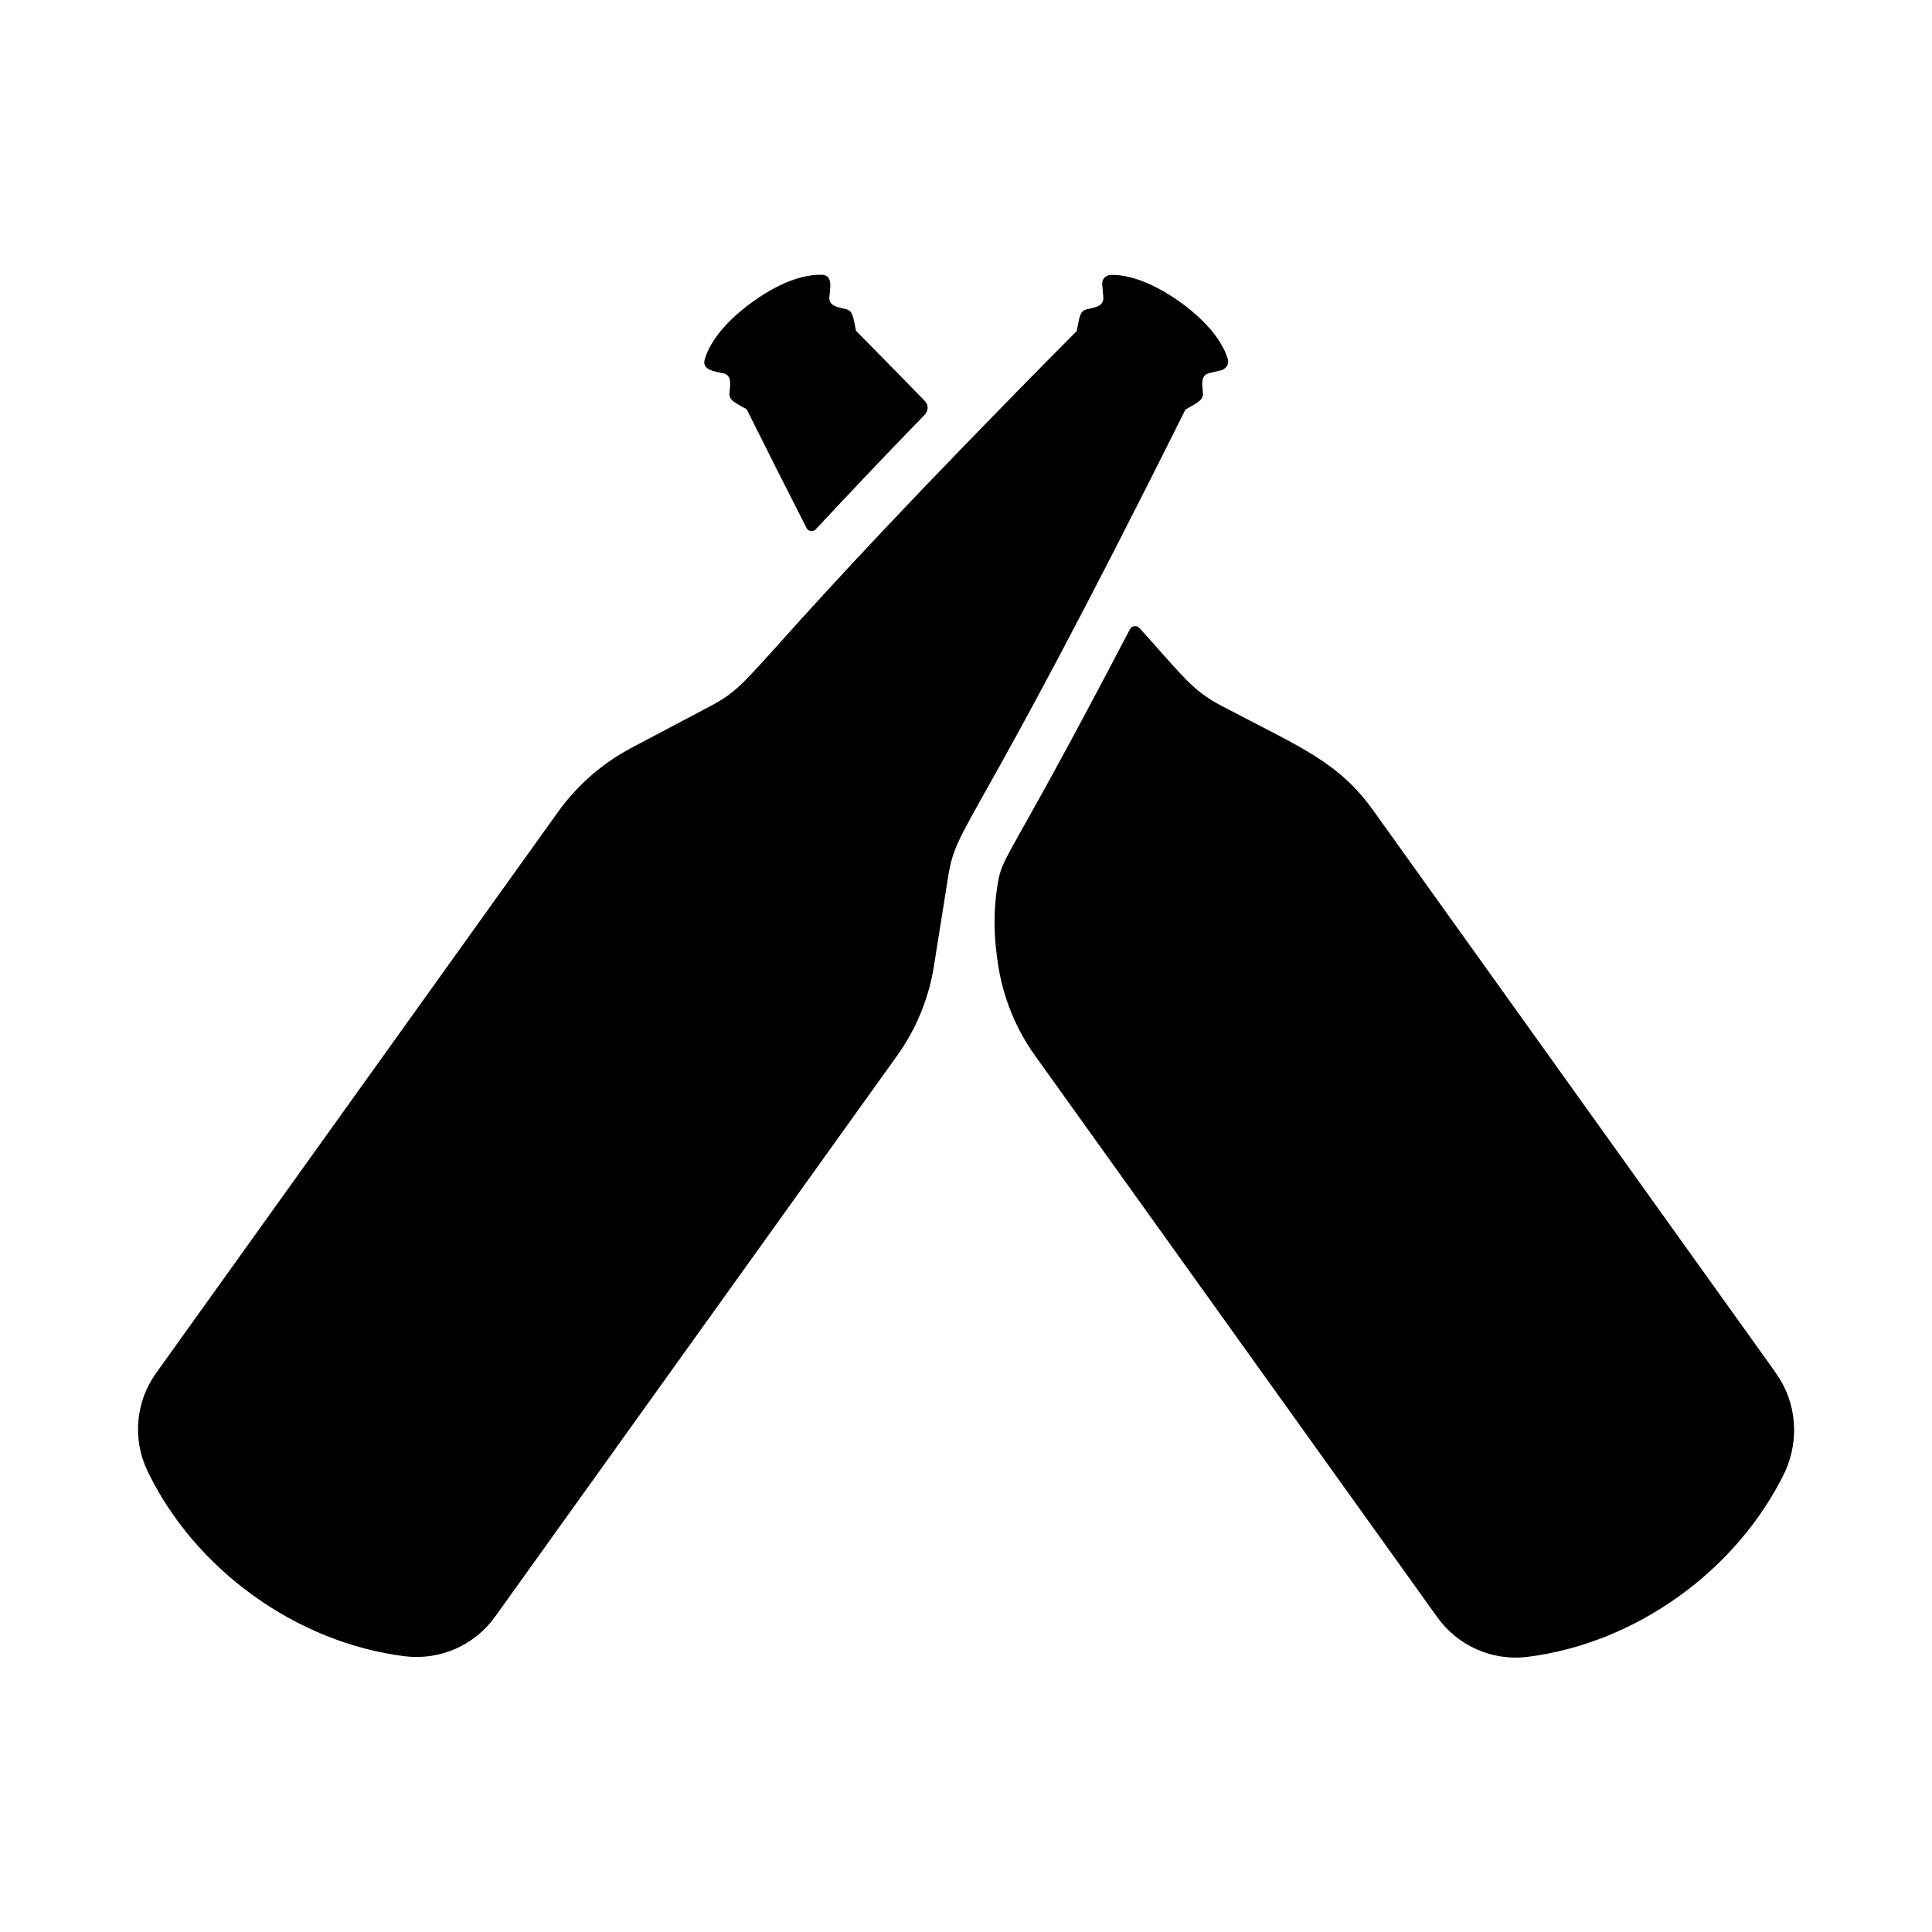
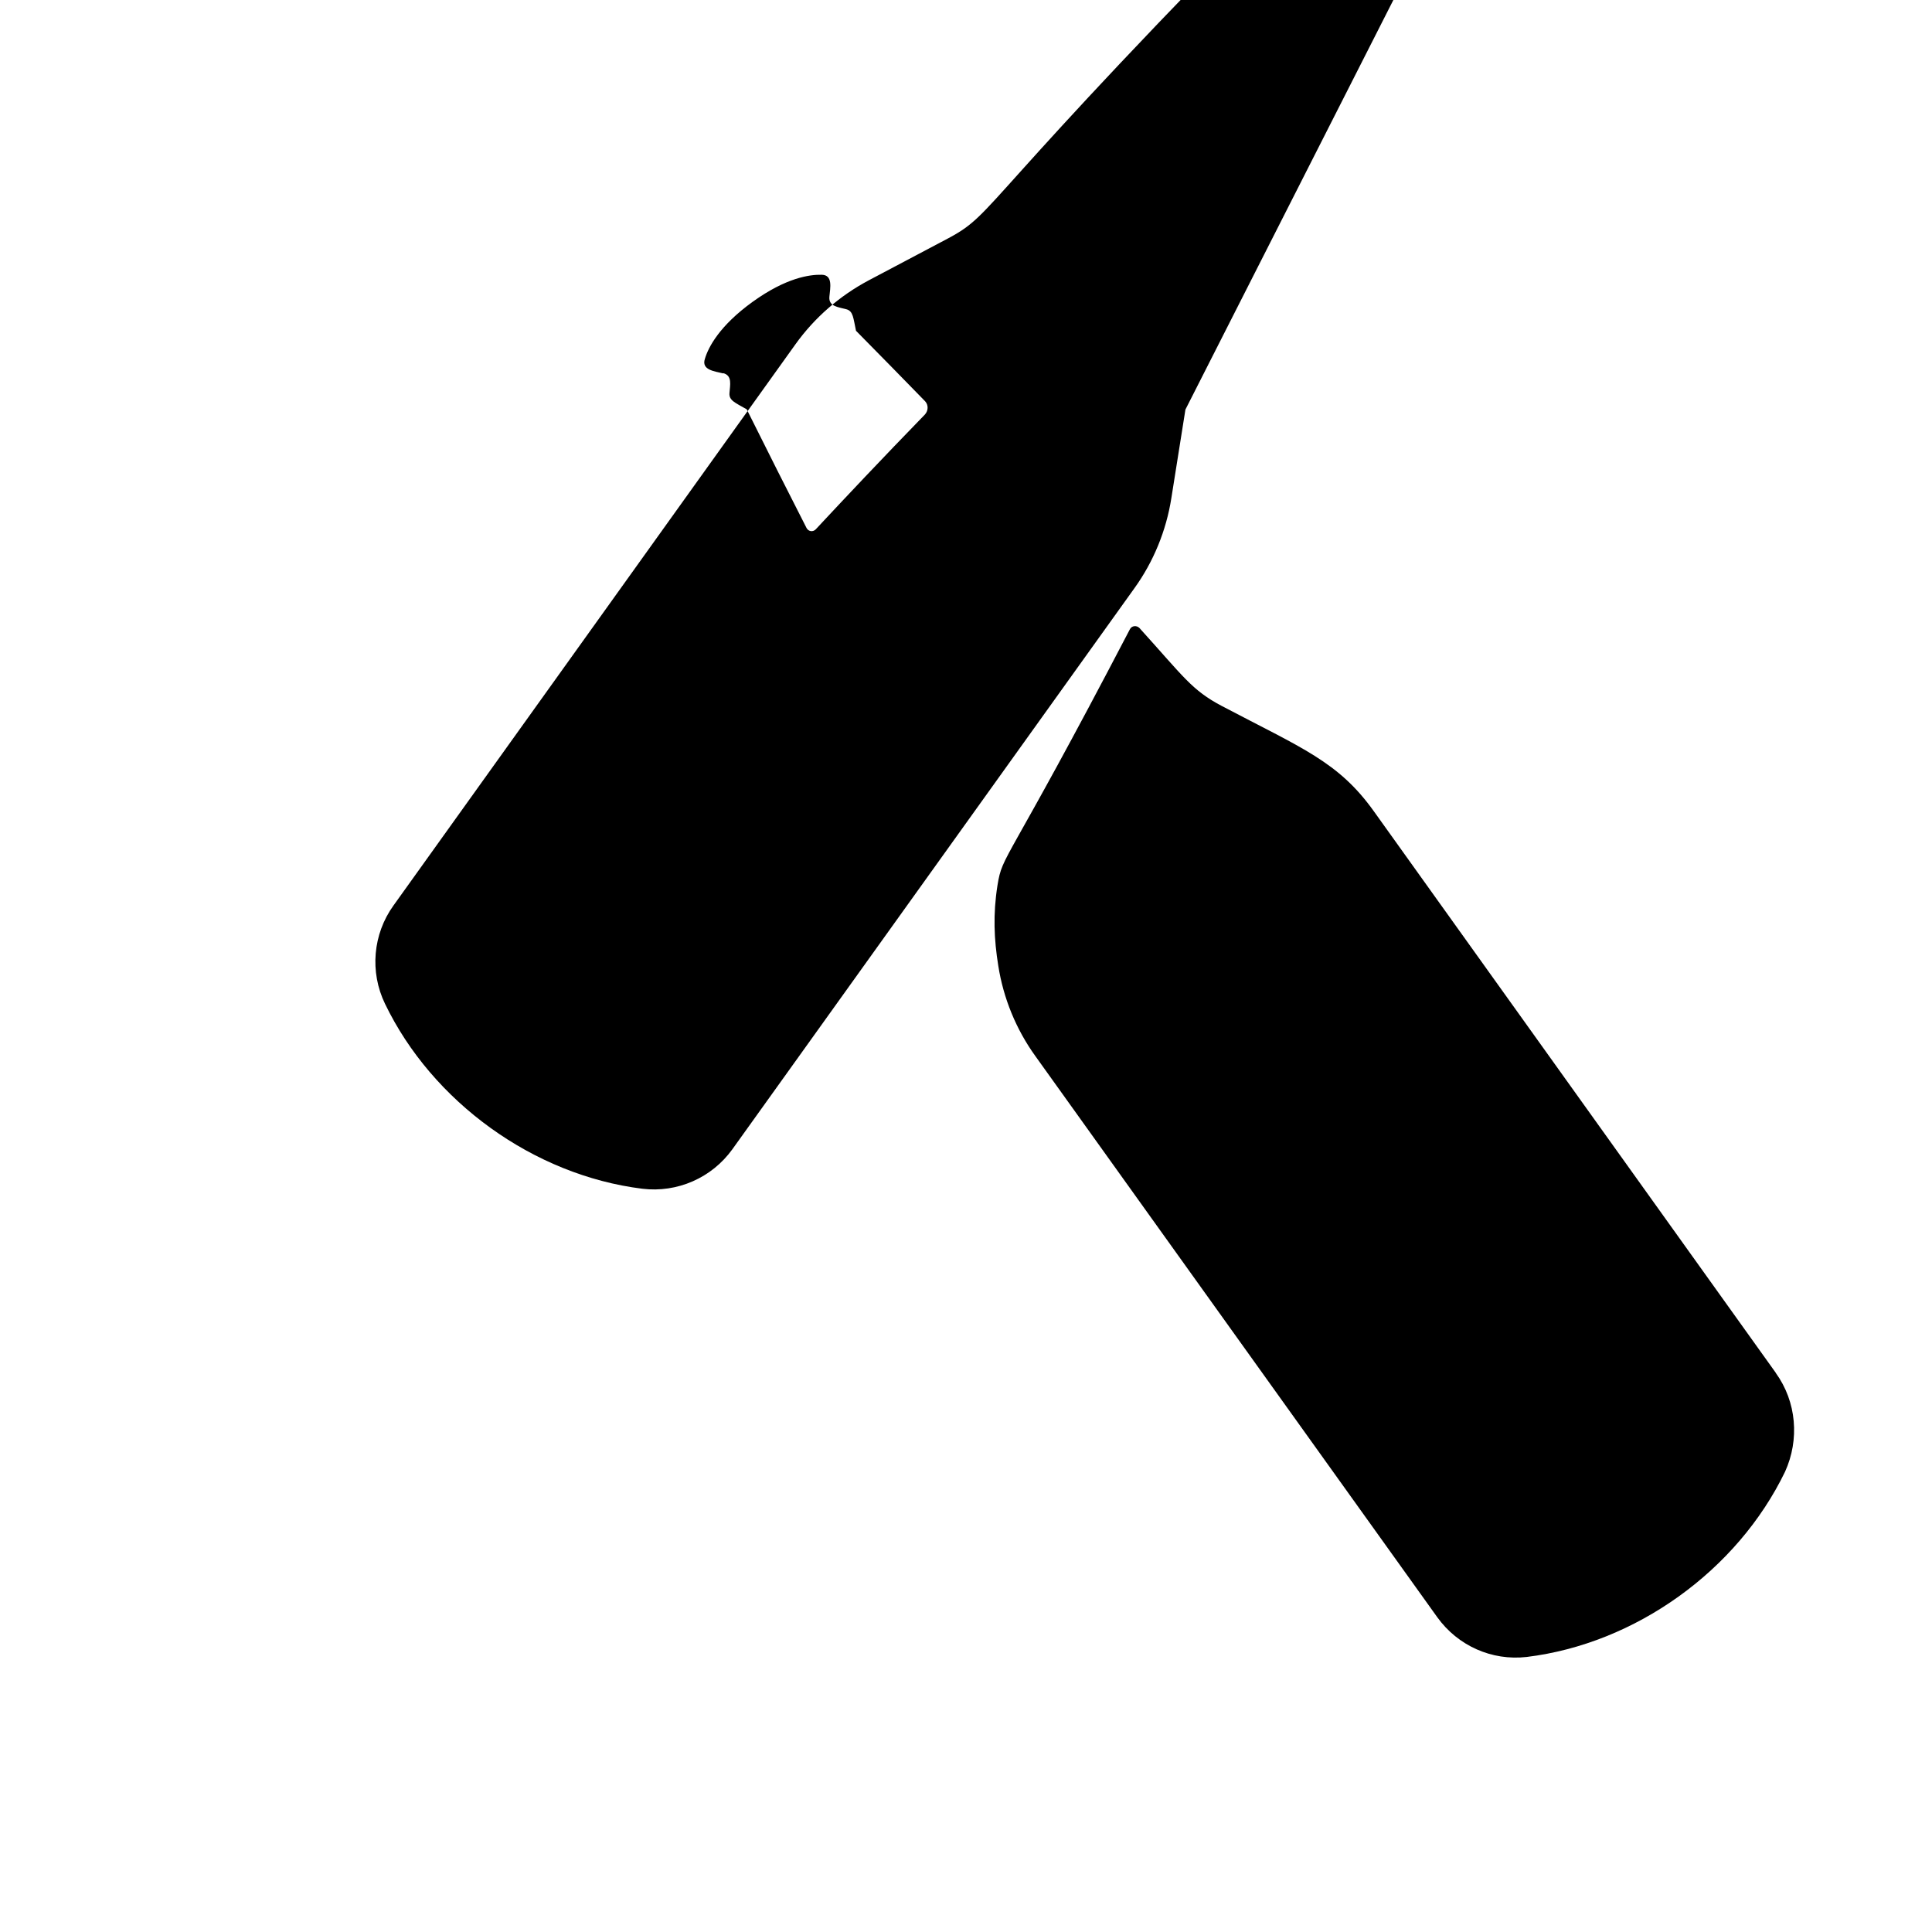
<svg xmlns="http://www.w3.org/2000/svg" fill="#000000" width="800px" height="800px" viewBox="0 0 14 14" role="img" focusable="false" aria-hidden="true">
-   <path d="m 8.59,2.968 c -1.561,3.132 -1.655,2.983 -1.72,3.388 l -0.102,0.642 c -0.037,0.235 -0.129,0.46 -0.268,0.653 l -2.913,4.065 c -0.149,0.207 -0.399,0.317 -0.653,0.286 -0.788,-0.098 -1.522,-0.63 -1.864,-1.34 -0.112,-0.231 -0.088,-0.505 0.061,-0.712 l 2.913,-4.067 c 0.139,-0.194 0.321,-0.352 0.532,-0.464 l 0.573,-0.303 c 0.362,-0.192 0.19,-0.233 2.653,-2.717 0.02,-0.094 0.02,-0.143 0.07,-0.157 0.059,-0.014 0.129,-0.02 0.123,-0.09 l -0.008,-0.09 c -0.004,-0.037 0.025,-0.07 0.063,-0.07 0.088,-0.002 0.258,0.024 0.501,0.196 0.241,0.174 0.321,0.329 0.346,0.413 0.012,0.035 -0.012,0.072 -0.047,0.082 l -0.088,0.021 c -0.067,0.018 -0.049,0.086 -0.045,0.145 0.002,0.055 -0.045,0.07 -0.127,0.119 z m -3.349,-0.264 c 0.067,0.018 0.049,0.086 0.045,0.145 -0.004,0.053 0.041,0.069 0.125,0.117 0.155,0.311 0.299,0.597 0.434,0.861 0.014,0.025 0.045,0.029 0.065,0.01 0.219,-0.235 0.481,-0.513 0.792,-0.833 0.025,-0.027 0.027,-0.069 0.002,-0.096 -0.156,-0.16 -0.323,-0.331 -0.501,-0.511 -0.02,-0.092 -0.02,-0.143 -0.07,-0.156 -0.059,-0.016 -0.129,-0.02 -0.123,-0.09 0.006,-0.065 0.027,-0.158 -0.055,-0.16 -0.088,-0.002 -0.258,0.021 -0.501,0.196 -0.241,0.174 -0.321,0.329 -0.346,0.413 -0.027,0.082 0.07,0.09 0.133,0.106 z m 7.627,7.244 -2.911,-4.067 c -0.258,-0.362 -0.52,-0.458 -1.103,-0.765 -0.219,-0.115 -0.278,-0.213 -0.597,-0.565 -0.02,-0.021 -0.057,-0.018 -0.07,0.01 -0.906,1.737 -0.921,1.62 -0.959,1.855 -0.033,0.209 -0.025,0.391 0.006,0.583 0.037,0.235 0.129,0.46 0.268,0.653 l 2.913,4.067 c 0.149,0.207 0.395,0.317 0.648,0.288 0.788,-0.096 1.526,-0.626 1.872,-1.342 0.106,-0.233 0.084,-0.507 -0.067,-0.716 z" />
+   <path d="m 8.59,2.968 l -0.102,0.642 c -0.037,0.235 -0.129,0.46 -0.268,0.653 l -2.913,4.065 c -0.149,0.207 -0.399,0.317 -0.653,0.286 -0.788,-0.098 -1.522,-0.63 -1.864,-1.34 -0.112,-0.231 -0.088,-0.505 0.061,-0.712 l 2.913,-4.067 c 0.139,-0.194 0.321,-0.352 0.532,-0.464 l 0.573,-0.303 c 0.362,-0.192 0.19,-0.233 2.653,-2.717 0.02,-0.094 0.02,-0.143 0.07,-0.157 0.059,-0.014 0.129,-0.02 0.123,-0.09 l -0.008,-0.09 c -0.004,-0.037 0.025,-0.07 0.063,-0.07 0.088,-0.002 0.258,0.024 0.501,0.196 0.241,0.174 0.321,0.329 0.346,0.413 0.012,0.035 -0.012,0.072 -0.047,0.082 l -0.088,0.021 c -0.067,0.018 -0.049,0.086 -0.045,0.145 0.002,0.055 -0.045,0.07 -0.127,0.119 z m -3.349,-0.264 c 0.067,0.018 0.049,0.086 0.045,0.145 -0.004,0.053 0.041,0.069 0.125,0.117 0.155,0.311 0.299,0.597 0.434,0.861 0.014,0.025 0.045,0.029 0.065,0.01 0.219,-0.235 0.481,-0.513 0.792,-0.833 0.025,-0.027 0.027,-0.069 0.002,-0.096 -0.156,-0.16 -0.323,-0.331 -0.501,-0.511 -0.02,-0.092 -0.02,-0.143 -0.07,-0.156 -0.059,-0.016 -0.129,-0.02 -0.123,-0.09 0.006,-0.065 0.027,-0.158 -0.055,-0.16 -0.088,-0.002 -0.258,0.021 -0.501,0.196 -0.241,0.174 -0.321,0.329 -0.346,0.413 -0.027,0.082 0.07,0.09 0.133,0.106 z m 7.627,7.244 -2.911,-4.067 c -0.258,-0.362 -0.52,-0.458 -1.103,-0.765 -0.219,-0.115 -0.278,-0.213 -0.597,-0.565 -0.02,-0.021 -0.057,-0.018 -0.07,0.01 -0.906,1.737 -0.921,1.62 -0.959,1.855 -0.033,0.209 -0.025,0.391 0.006,0.583 0.037,0.235 0.129,0.46 0.268,0.653 l 2.913,4.067 c 0.149,0.207 0.395,0.317 0.648,0.288 0.788,-0.096 1.526,-0.626 1.872,-1.342 0.106,-0.233 0.084,-0.507 -0.067,-0.716 z" />
</svg>